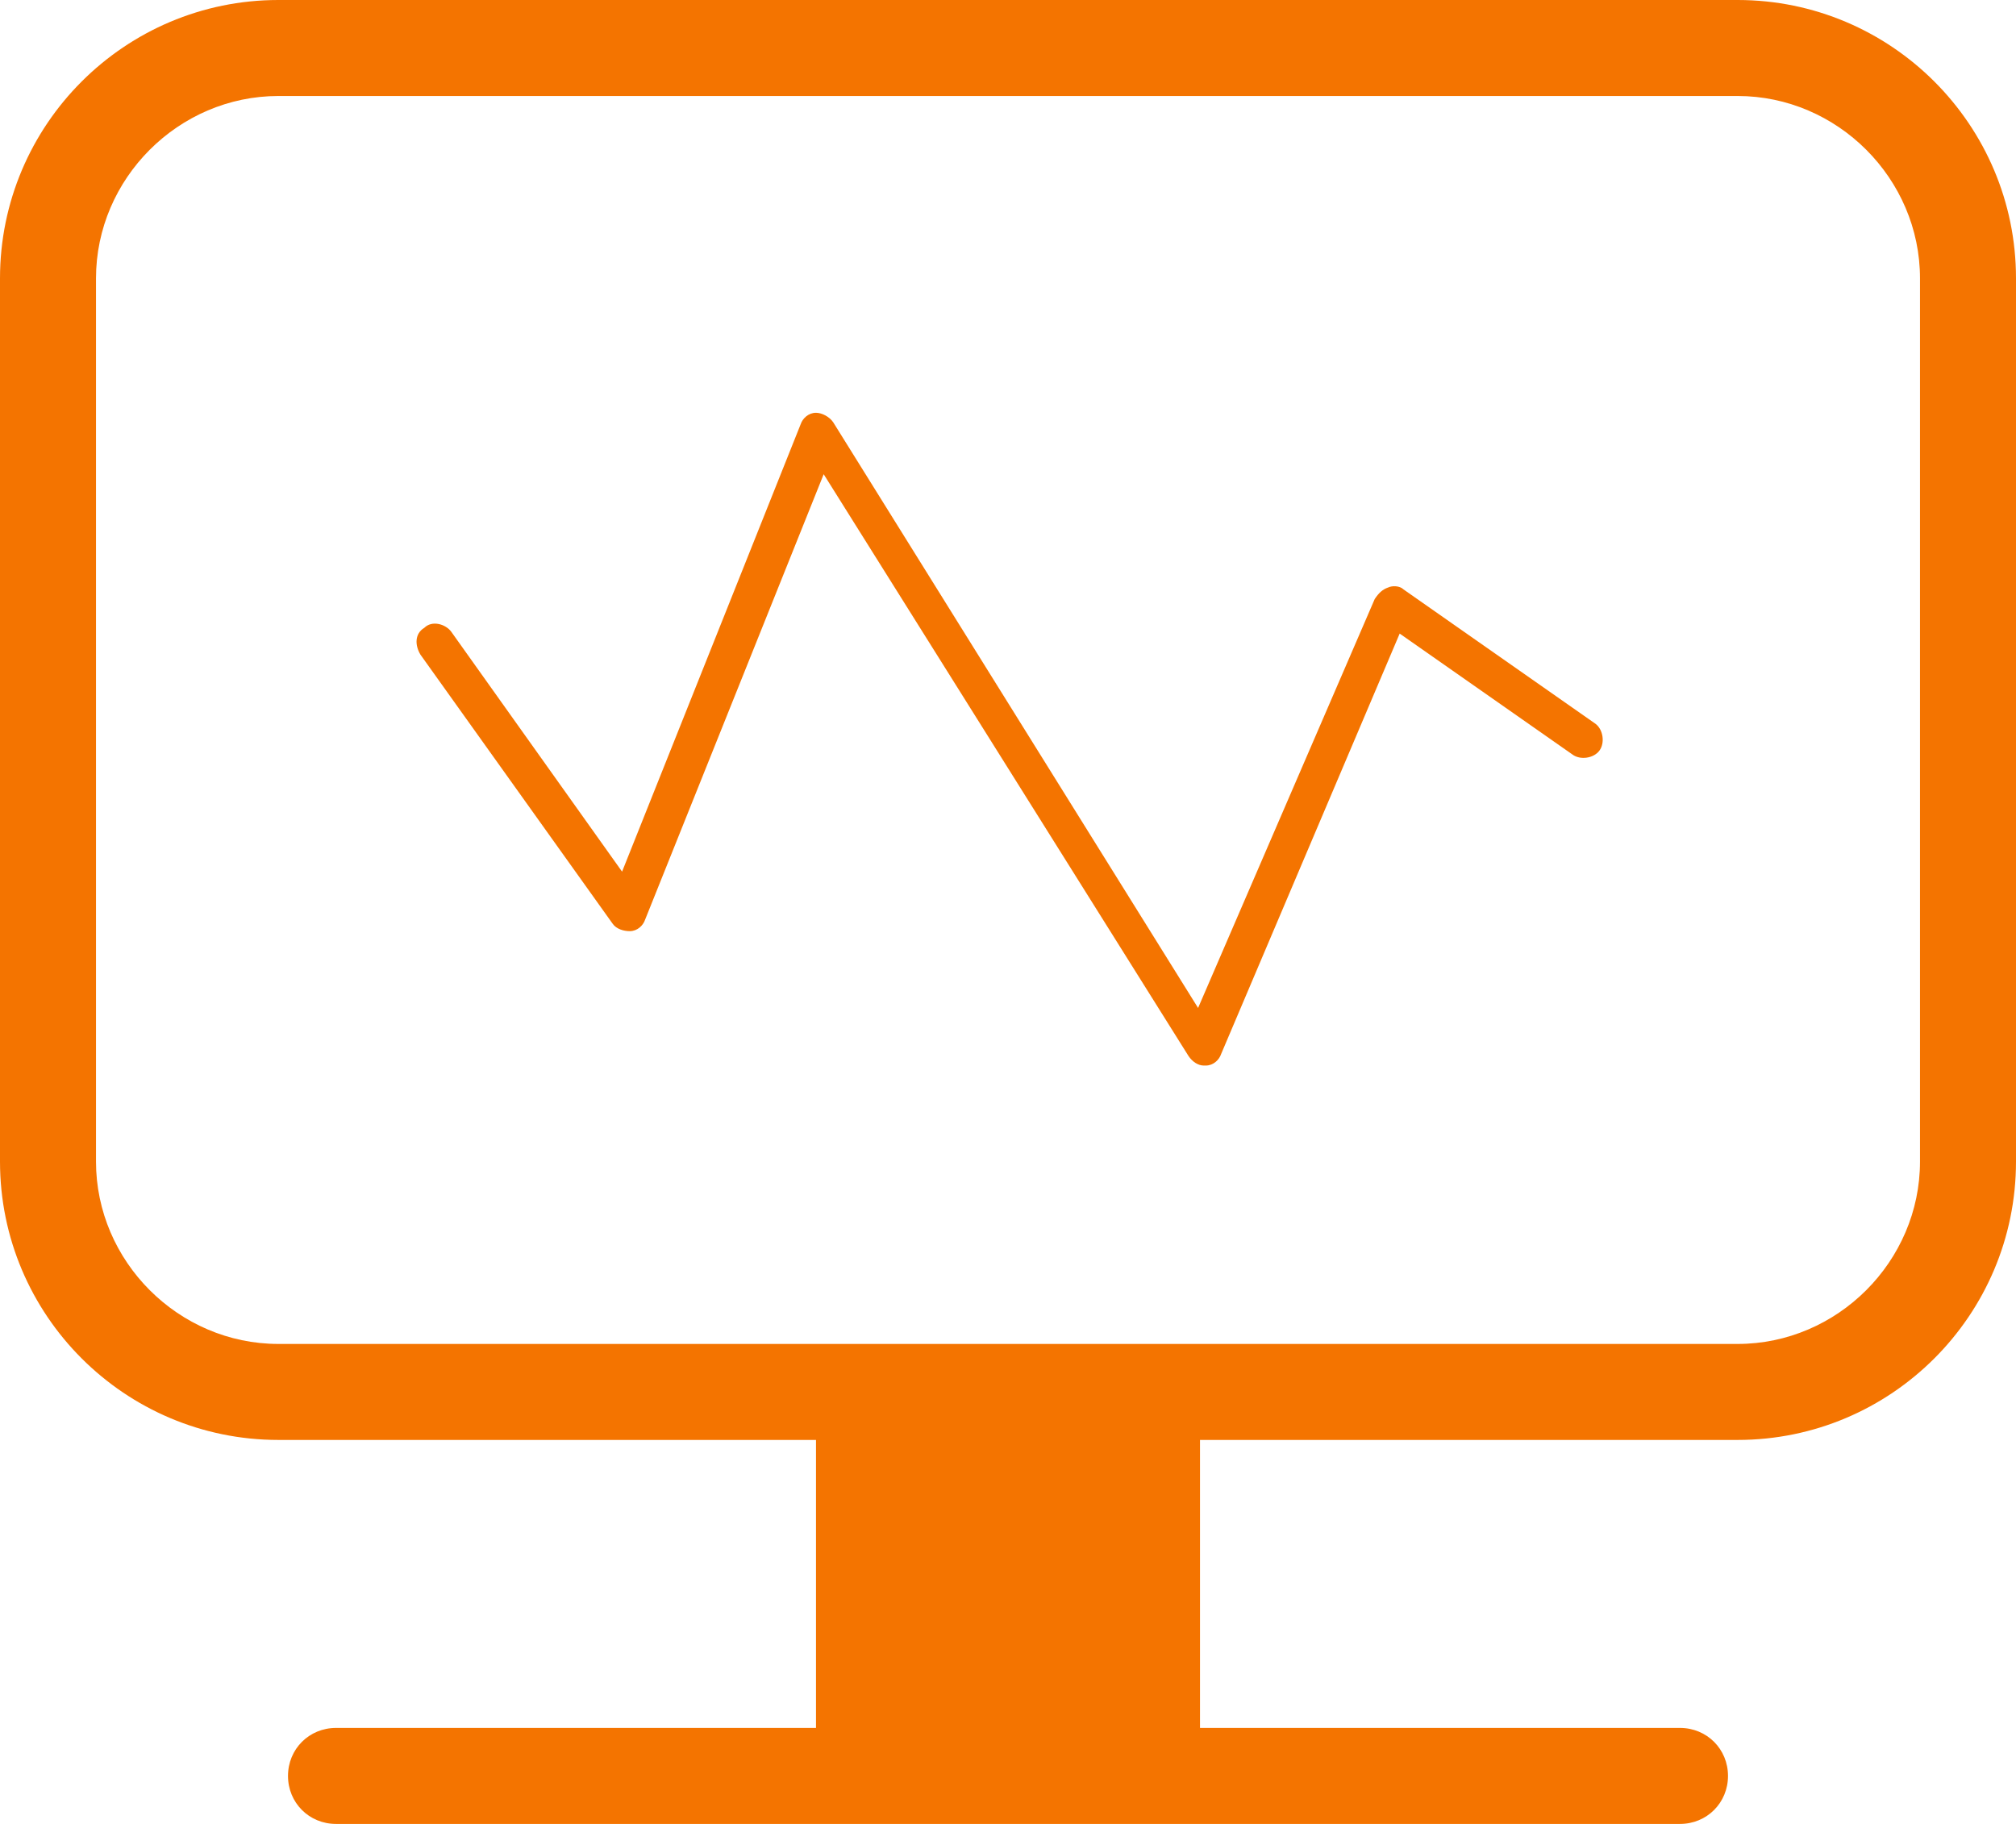
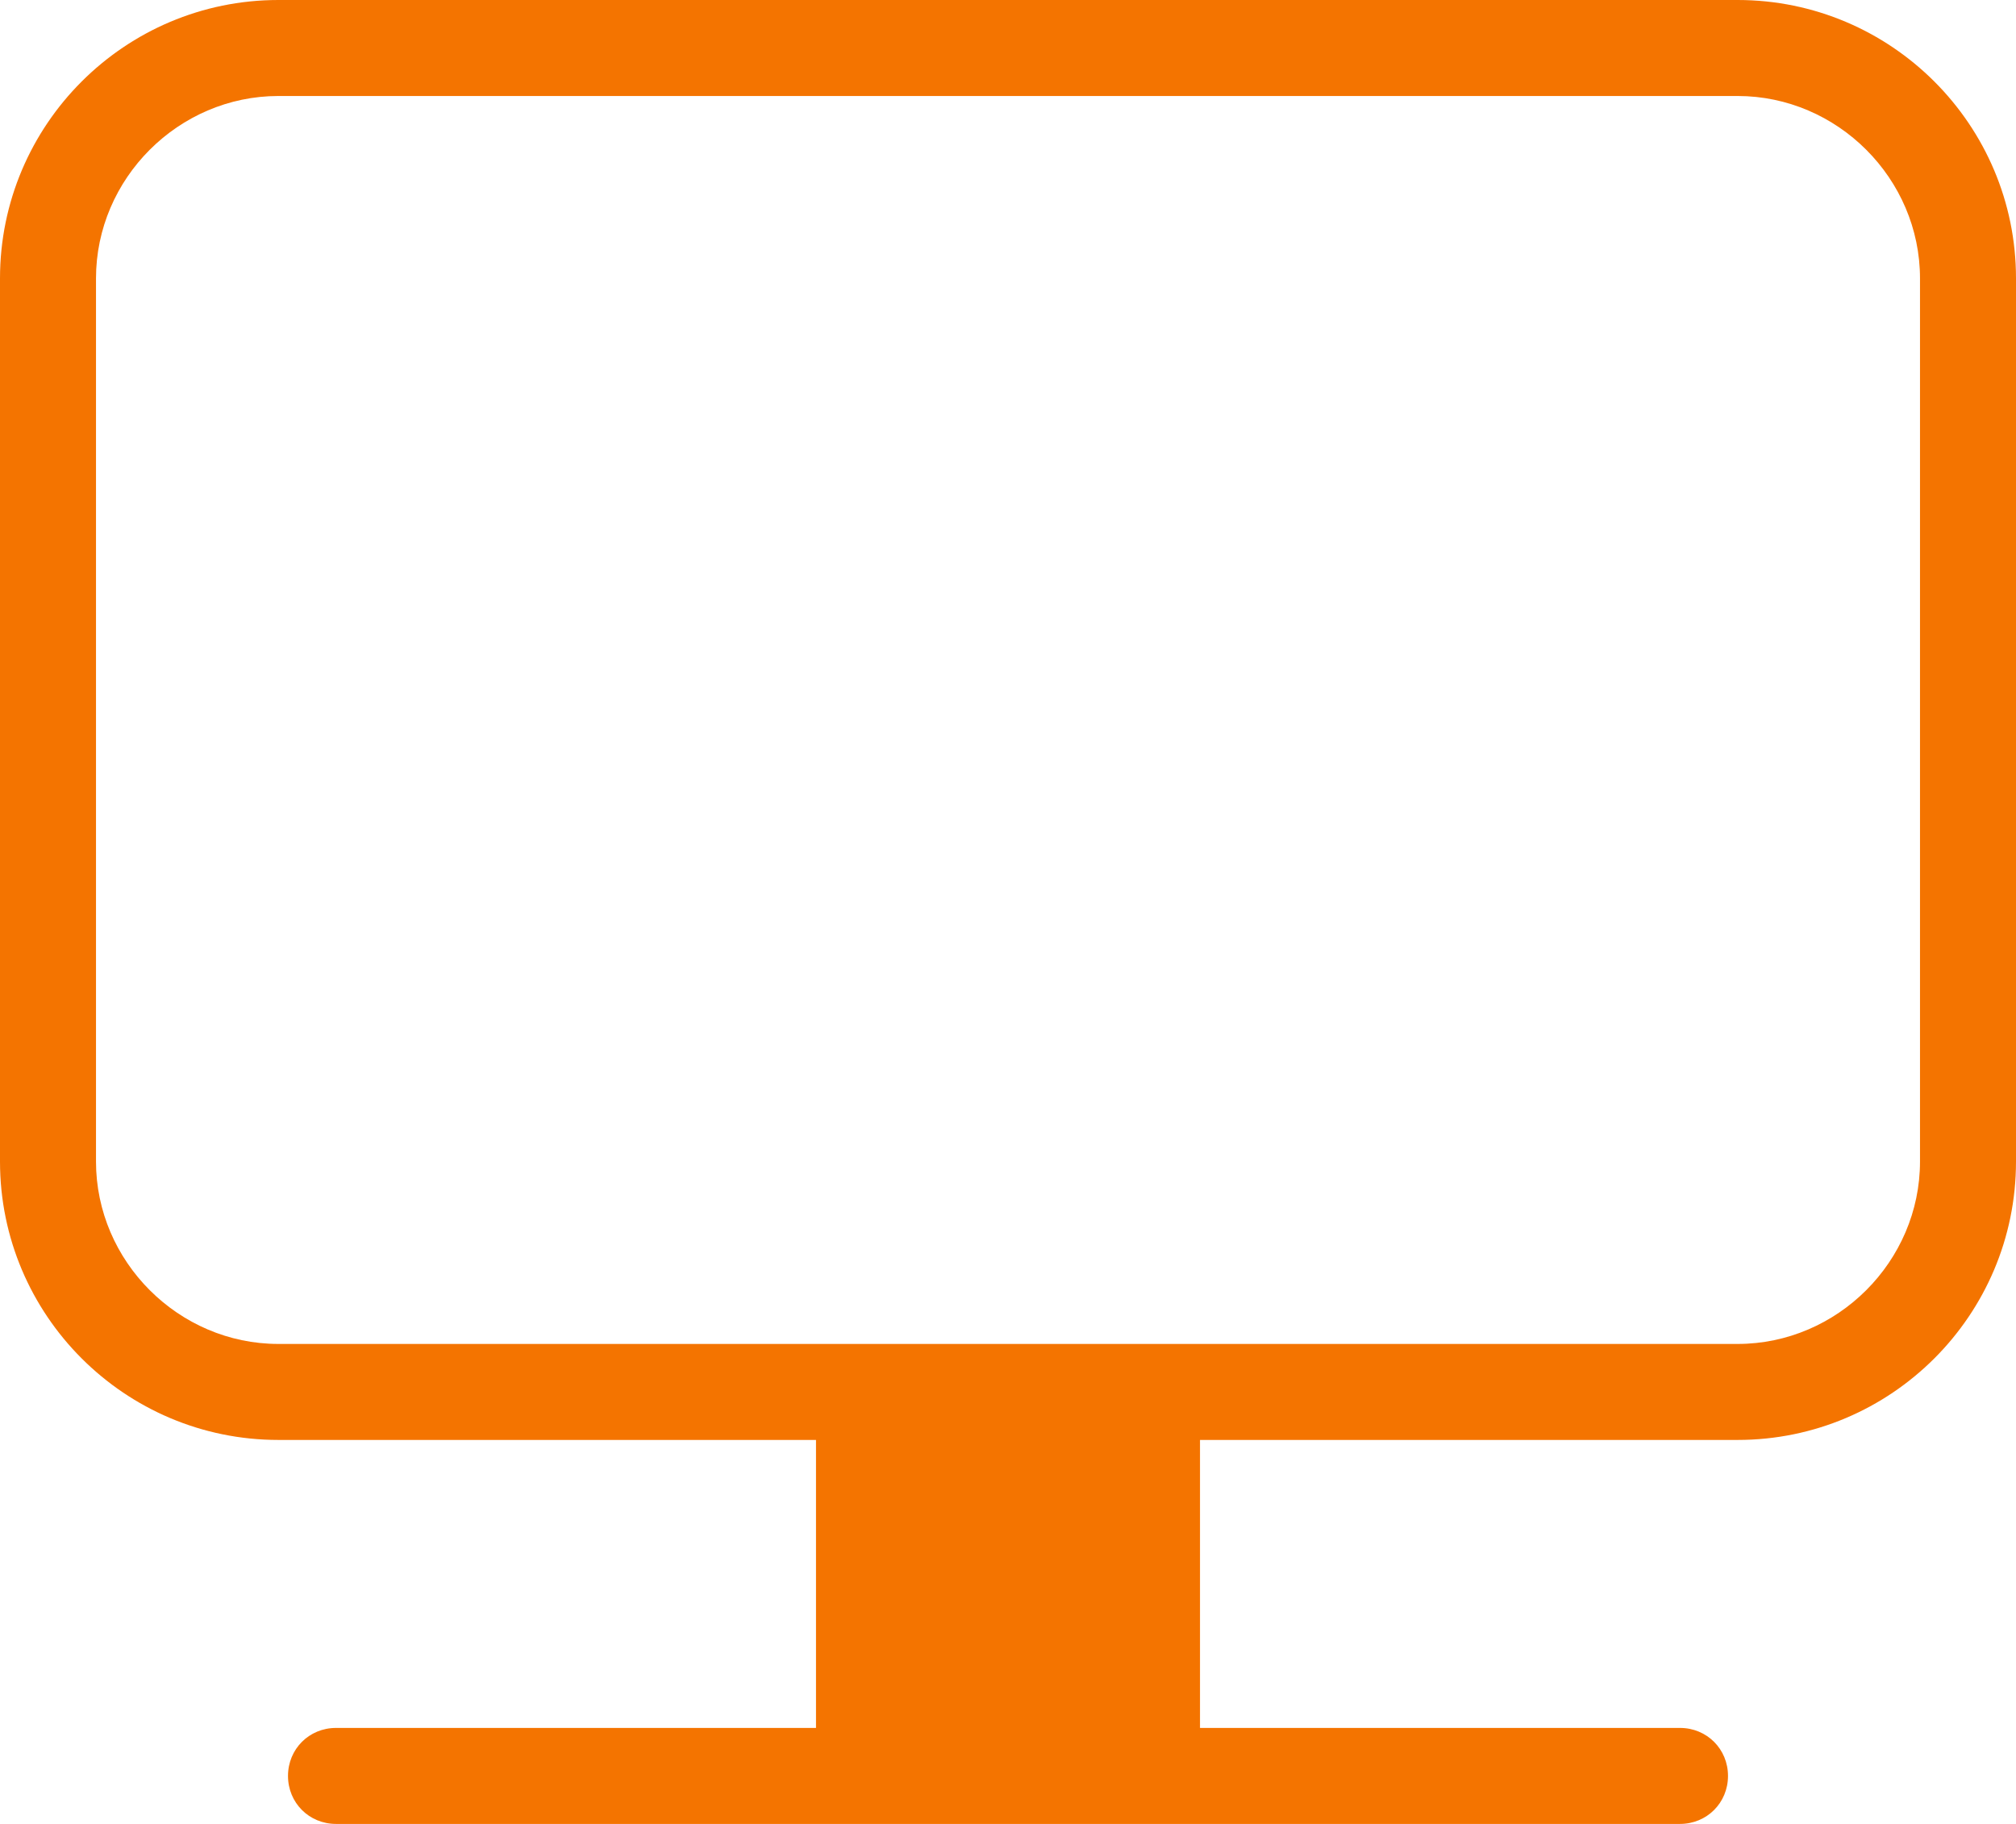
<svg xmlns="http://www.w3.org/2000/svg" version="1.1" id="art" x="0px" y="0px" viewBox="0 0 105 95" style="enable-background:new 0 0 105 95;" xml:space="preserve">
  <style type="text/css"> .st0{fill:#F47400;} </style>
  <path class="st0" d="M90.5,0h-76C6.5,0,0,6.5,0,14.5v46C0,68.5,6.5,75,14.5,75h28v15h-25c-1.4,0-2.5,1.1-2.5,2.5s1.1,2.5,2.5,2.5h70 c1.4,0,2.5-1.1,2.5-2.5S88.9,90,87.5,90h-25V75h28c8,0,14.5-6.5,14.5-14.5v-46C105,6.5,98.5,0,90.5,0z M100,60.5 c0,5.2-4.3,9.5-9.5,9.5h-76C9.3,70,5,65.7,5,60.5v-46C5,9.3,9.3,5,14.5,5h76c5.2,0,9.5,4.3,9.5,9.5V60.5z" />
-   <path class="st0" d="M73.1,30.7c-0.2-0.2-0.6-0.2-0.8-0.1c-0.3,0.1-0.5,0.3-0.7,0.6l-9.2,21.3L43.4,22c-0.2-0.3-0.6-0.5-0.9-0.5 c-0.4,0-0.7,0.3-0.8,0.6l-9.3,23.3l-8.9-12.5c-0.3-0.4-1-0.6-1.4-0.2c-0.5,0.3-0.5,0.9-0.2,1.4l10,14c0.2,0.3,0.6,0.4,0.9,0.4 c0.4,0,0.7-0.3,0.8-0.6l9.3-23.2l19,30.3c0.2,0.3,0.5,0.5,0.8,0.5c0,0,0.1,0,0.1,0c0.4,0,0.7-0.3,0.8-0.6L72.9,33l9,6.3 c0.4,0.3,1.1,0.2,1.4-0.2c0.3-0.4,0.2-1.1-0.2-1.4C83.1,37.7,73.1,30.7,73.1,30.7z" />
</svg>